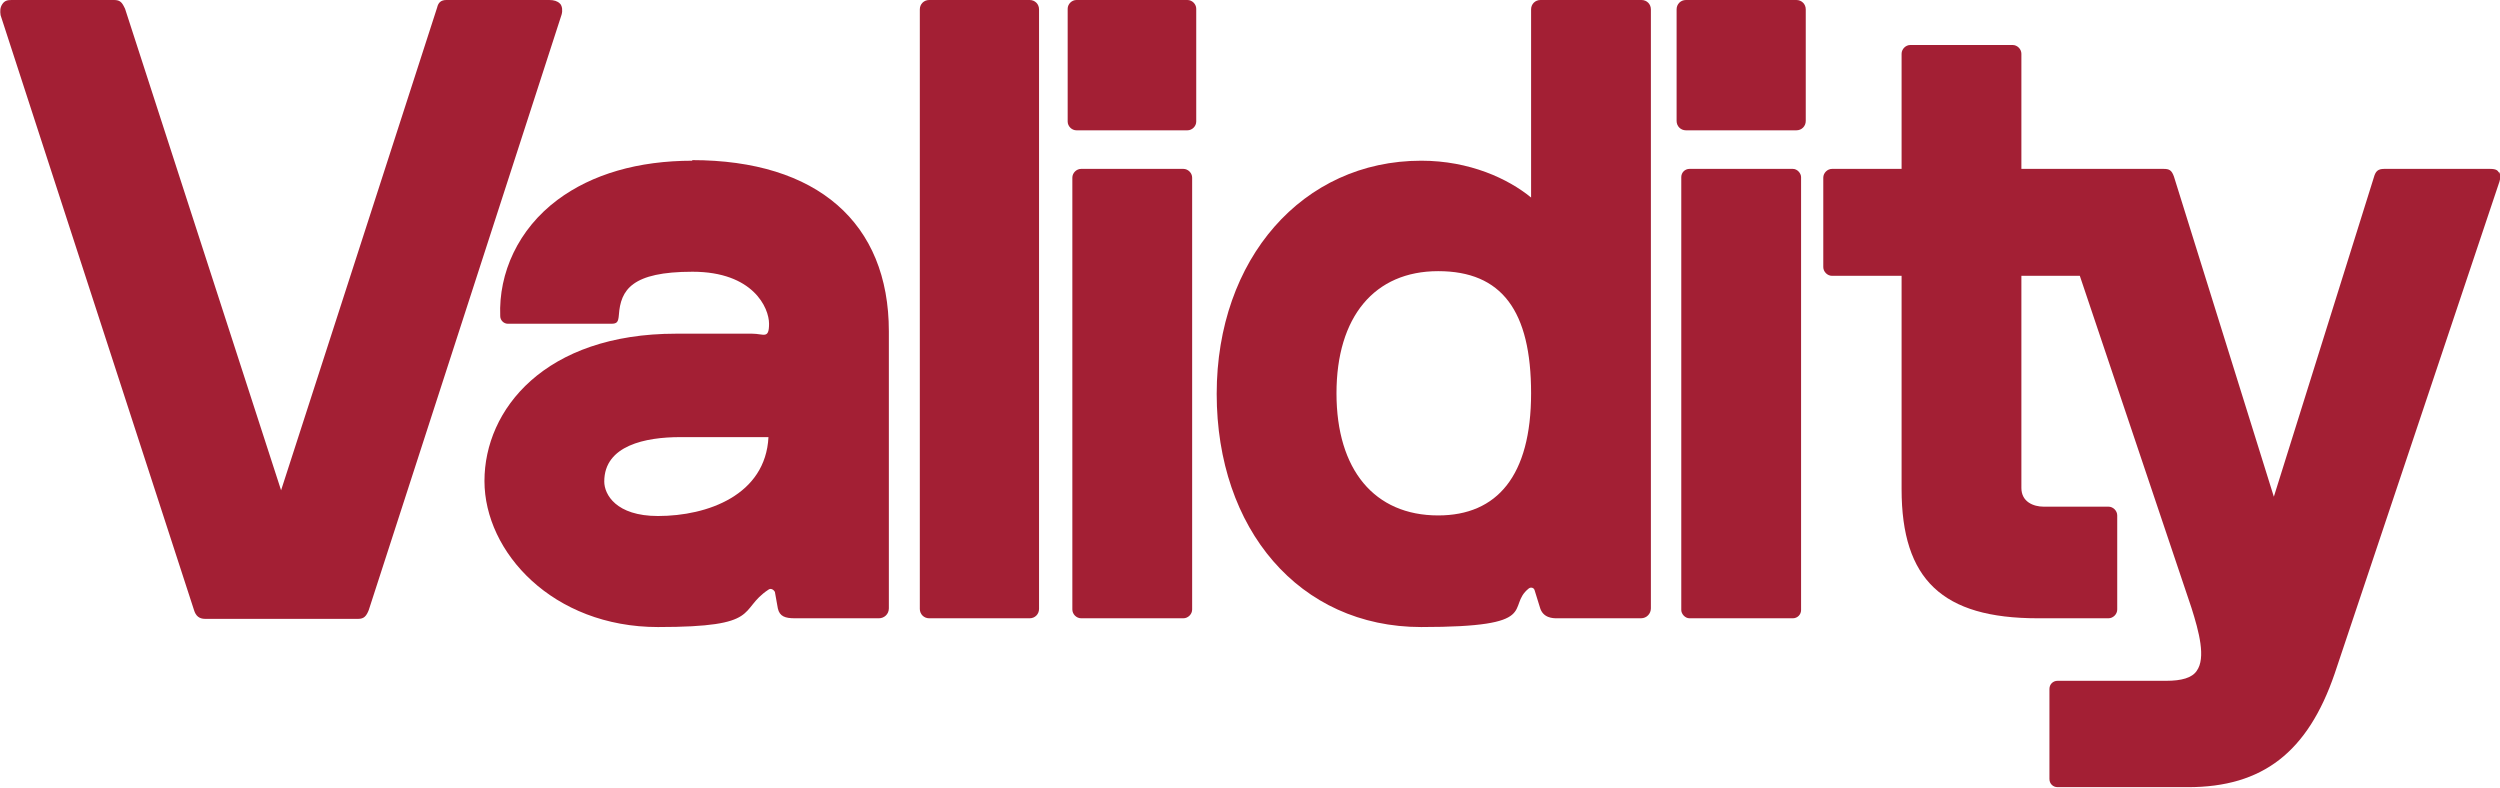
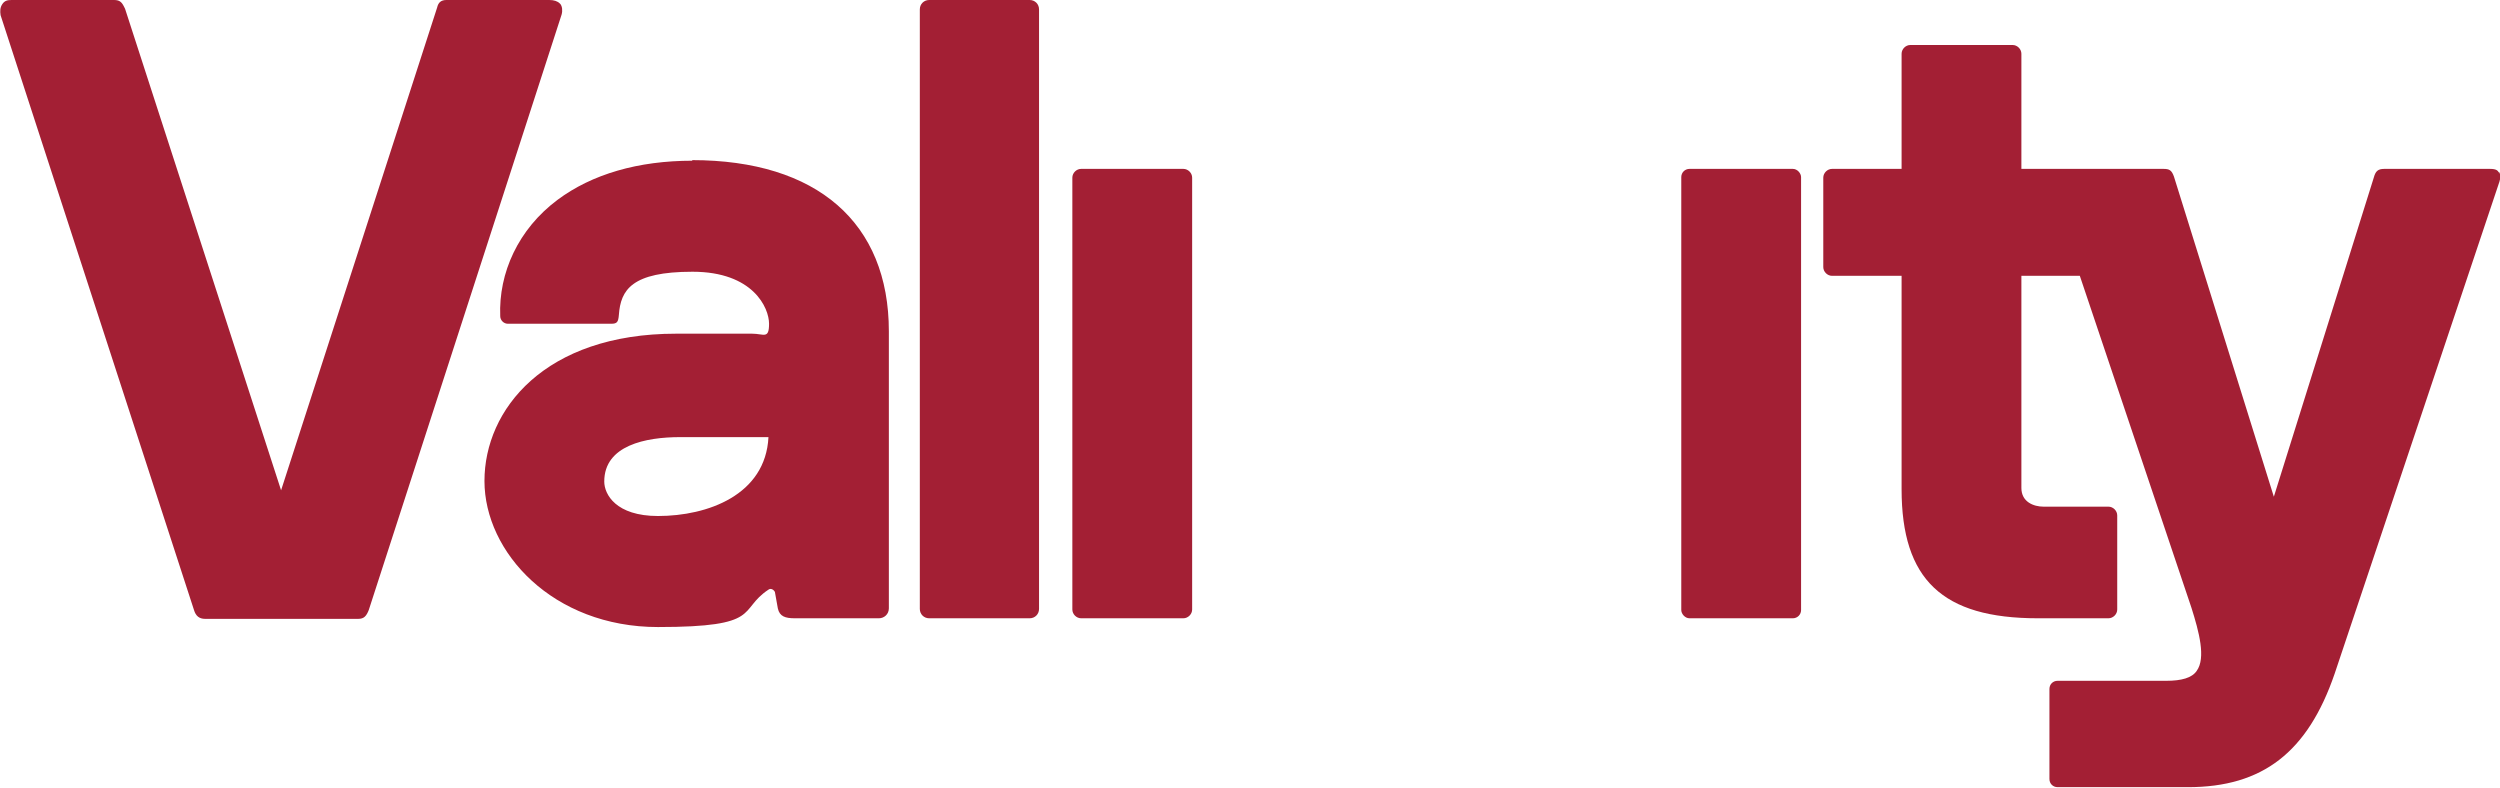
<svg xmlns="http://www.w3.org/2000/svg" id="Layer_2" data-name="Layer 2" version="1.1" viewBox="0 0 427.8 134.8">
  <defs>
    <style>
      .cls-1 {
        fill: #a31f34;
        stroke-width: 0px;
      }
    </style>
  </defs>
  <g id="Layer_2-2" data-name="Layer 2-2">
    <path class="cls-1" d="M95.8.6c-.4-.4-1-.6-1.8-.6h-17.6c-.9,0-1.4.4-1.6,1.3-.3.9-26.7,82.6-26.7,82.6L21.4,1.5l-.2-.4C20.8.3,20.4,0,19.5,0H2c-.7,0-1.2.1-1.6.7C0,1.3,0,1.9.1,2.6l33.1,101.8c.3,1,.9,1.5,1.9,1.5h26.2c1,0,1.4-.5,1.8-1.5L96.1,2.5c.2-.7.1-1.4-.2-1.8Z" />
    <path class="cls-1" d="M159,0h17.2c.9,0,1.6.7,1.6,1.6v102.6c0,.9-.7,1.6-1.6,1.6h-17.2c-.9,0-1.6-.7-1.6-1.6V1.6c0-.9.7-1.6,1.6-1.6Z" />
    <path class="cls-1" d="M185,28.9h17.5c.8,0,1.5.7,1.5,1.5v73.9c0,.8-.7,1.5-1.5,1.5h-17.5c-.8,0-1.5-.7-1.5-1.5V30.4c0-.8.7-1.5,1.5-1.5Z" />
-     <path class="cls-1" d="M184.2,0h19c.8,0,1.5.7,1.5,1.5v19.3c0,.8-.7,1.5-1.5,1.5h-19c-.8,0-1.5-.7-1.5-1.5V1.5c0-.8.7-1.5,1.5-1.5Z" />
-     <path class="cls-1" d="M280.9,0h-17.3c-.9,0-1.6.7-1.6,1.6v32.2c-3.9-3.2-10.5-6.3-18.8-6.3-20.3,0-35,16.8-35,39.9s14.1,39.9,35,39.9,14.4-3.4,18.4-6.6c.4-.3.9-.1,1,.3l.9,2.9c.5,1.9,2.3,1.9,2.9,1.9h14.4c1,0,1.7-.8,1.7-1.7V1.6c0-.9-.7-1.6-1.6-1.6h0ZM246.1,88.2c-10.9,0-17.4-7.8-17.4-20.9s6.5-20.9,17.4-20.9,15.9,6.8,15.9,20.9-5.8,20.9-15.9,20.9Z" />
-     <path class="cls-1" d="M288.5,0h18.9c.9,0,1.6.7,1.6,1.6v19.1c0,.9-.7,1.6-1.6,1.6h-18.9c-.9,0-1.6-.7-1.6-1.6V1.6c0-.9.7-1.6,1.6-1.6Z" />
    <rect class="cls-1" x="287.7" y="28.9" width="20.5" height="76.9" rx="1.4" ry="1.4" />
    <path class="cls-1" d="M427.6,29.5c-.2-.3-.4-.6-1.5-.6h-18.1c-1.1,0-1.5.4-1.8,1.5l-17.1,54.6-17.1-54.8c-.4-1.1-.8-1.3-1.8-1.3h-24.3V9.2c0-.8-.7-1.5-1.5-1.5h-17.5c-.8,0-1.5.7-1.5,1.5v19.7h-11.9c-.8,0-1.5.7-1.5,1.5v15.3c0,.8.7,1.5,1.5,1.5h11.9v36.5c0,15.5,7,22.1,23.3,22.1h12.1c.8,0,1.5-.7,1.5-1.5v-16.1c0-.8-.7-1.5-1.5-1.5h-11.1c-1.7,0-3.8-.8-3.8-3.2v-36.3h10l19.1,56.8c1.3,4.1,2.5,8.6.9,10.8-.8,1.2-2.6,1.7-5.2,1.7h-18.6c-.8,0-1.4.6-1.4,1.4v15.4c0,.8.6,1.4,1.4,1.4h22.3c12.8,0,20.5-6,25.1-19.4l28.2-84.2c.2-.6.2-1.2,0-1.6h0Z" />
    <path class="cls-1" d="M118.5,27.5c-9.3,0-17.2,2.3-23.1,6.7-6.7,5-10.1,12.5-9.8,19.9,0,.7.6,1.3,1.3,1.3h17.7c1,0,1.2-.3,1.3-1.5.3-4.3,2.2-7.4,12.6-7.4s13.1,6.2,13.1,8.9-.9,1.7-2.9,1.7h-13c-22.5,0-32.8,13-32.8,25.2s11.7,25,29.7,25,13.6-2.9,18.9-6.4c.4-.3.9,0,1.1.4l.5,2.8c.3,1.4,1.3,1.7,2.9,1.7h14.4c.9,0,1.7-.7,1.7-1.7v-47.4c0-18.6-12.3-29.3-33.7-29.3h0ZM112.6,88.3c-7.2,0-9.2-3.7-9.2-5.9,0-6.2,7.1-7.6,13-7.6h15.1c-.5,9.9-10.4,13.5-18.9,13.5h0Z" />
  </g>
</svg>